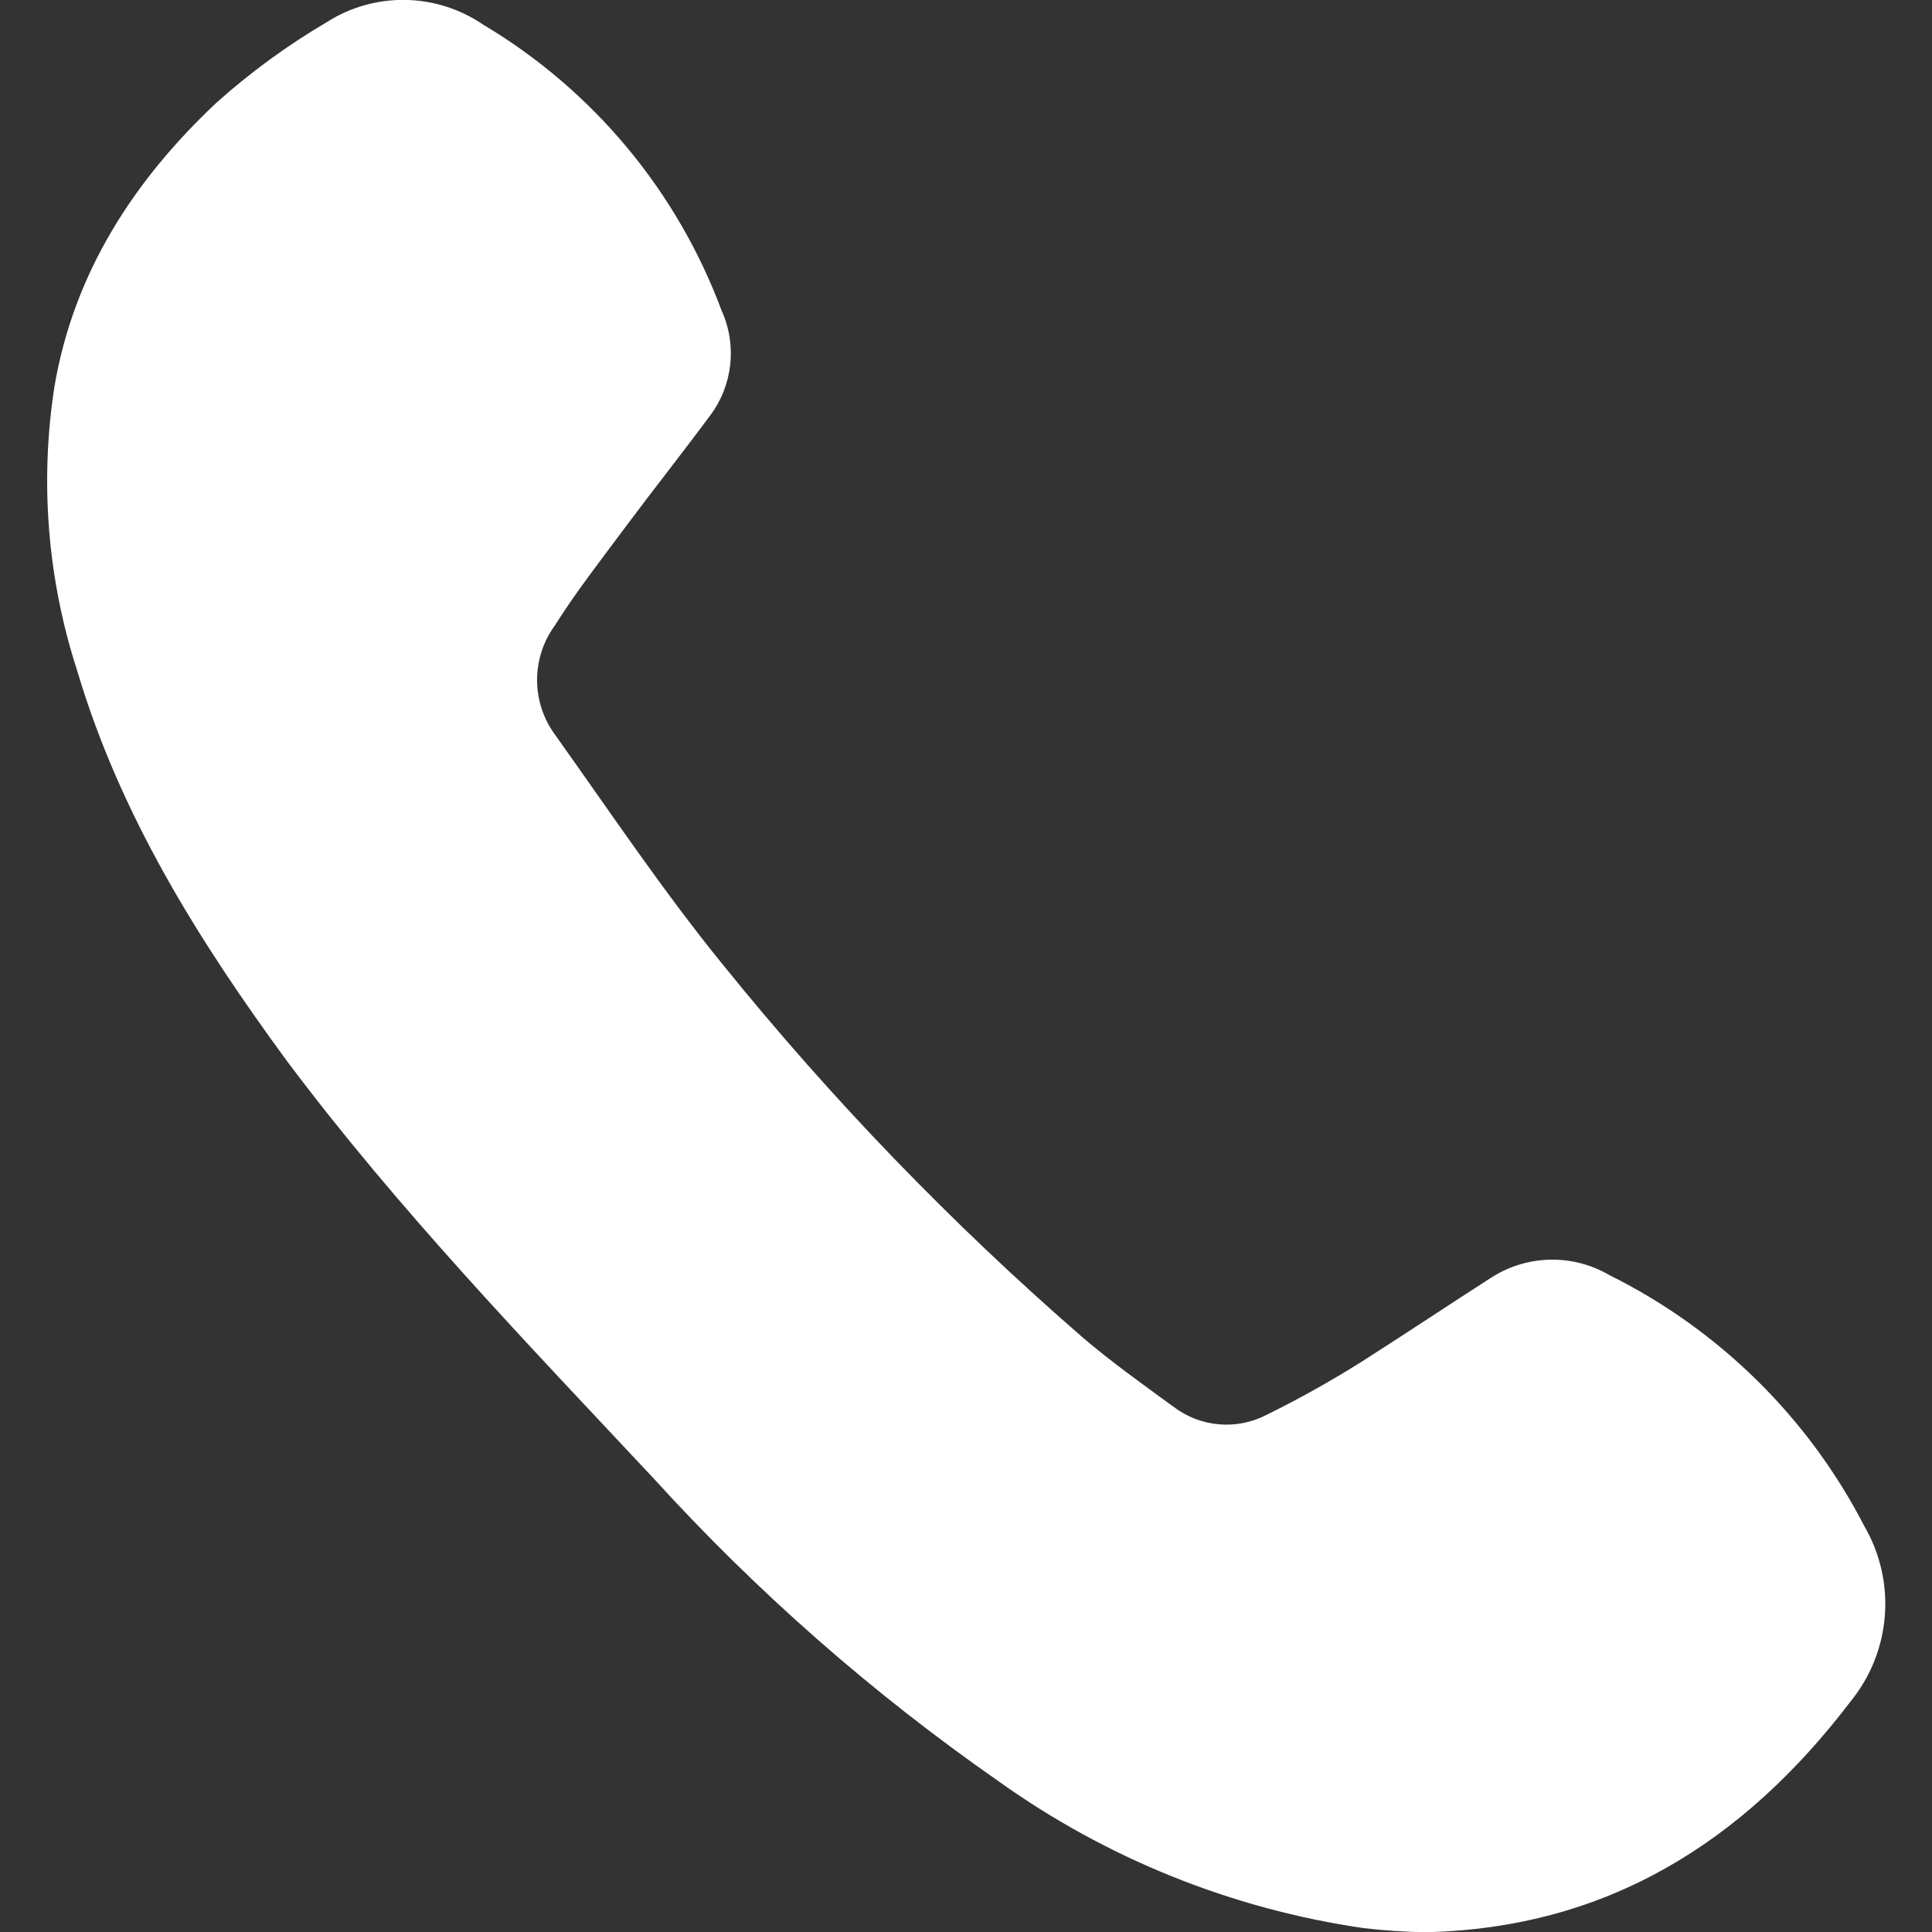
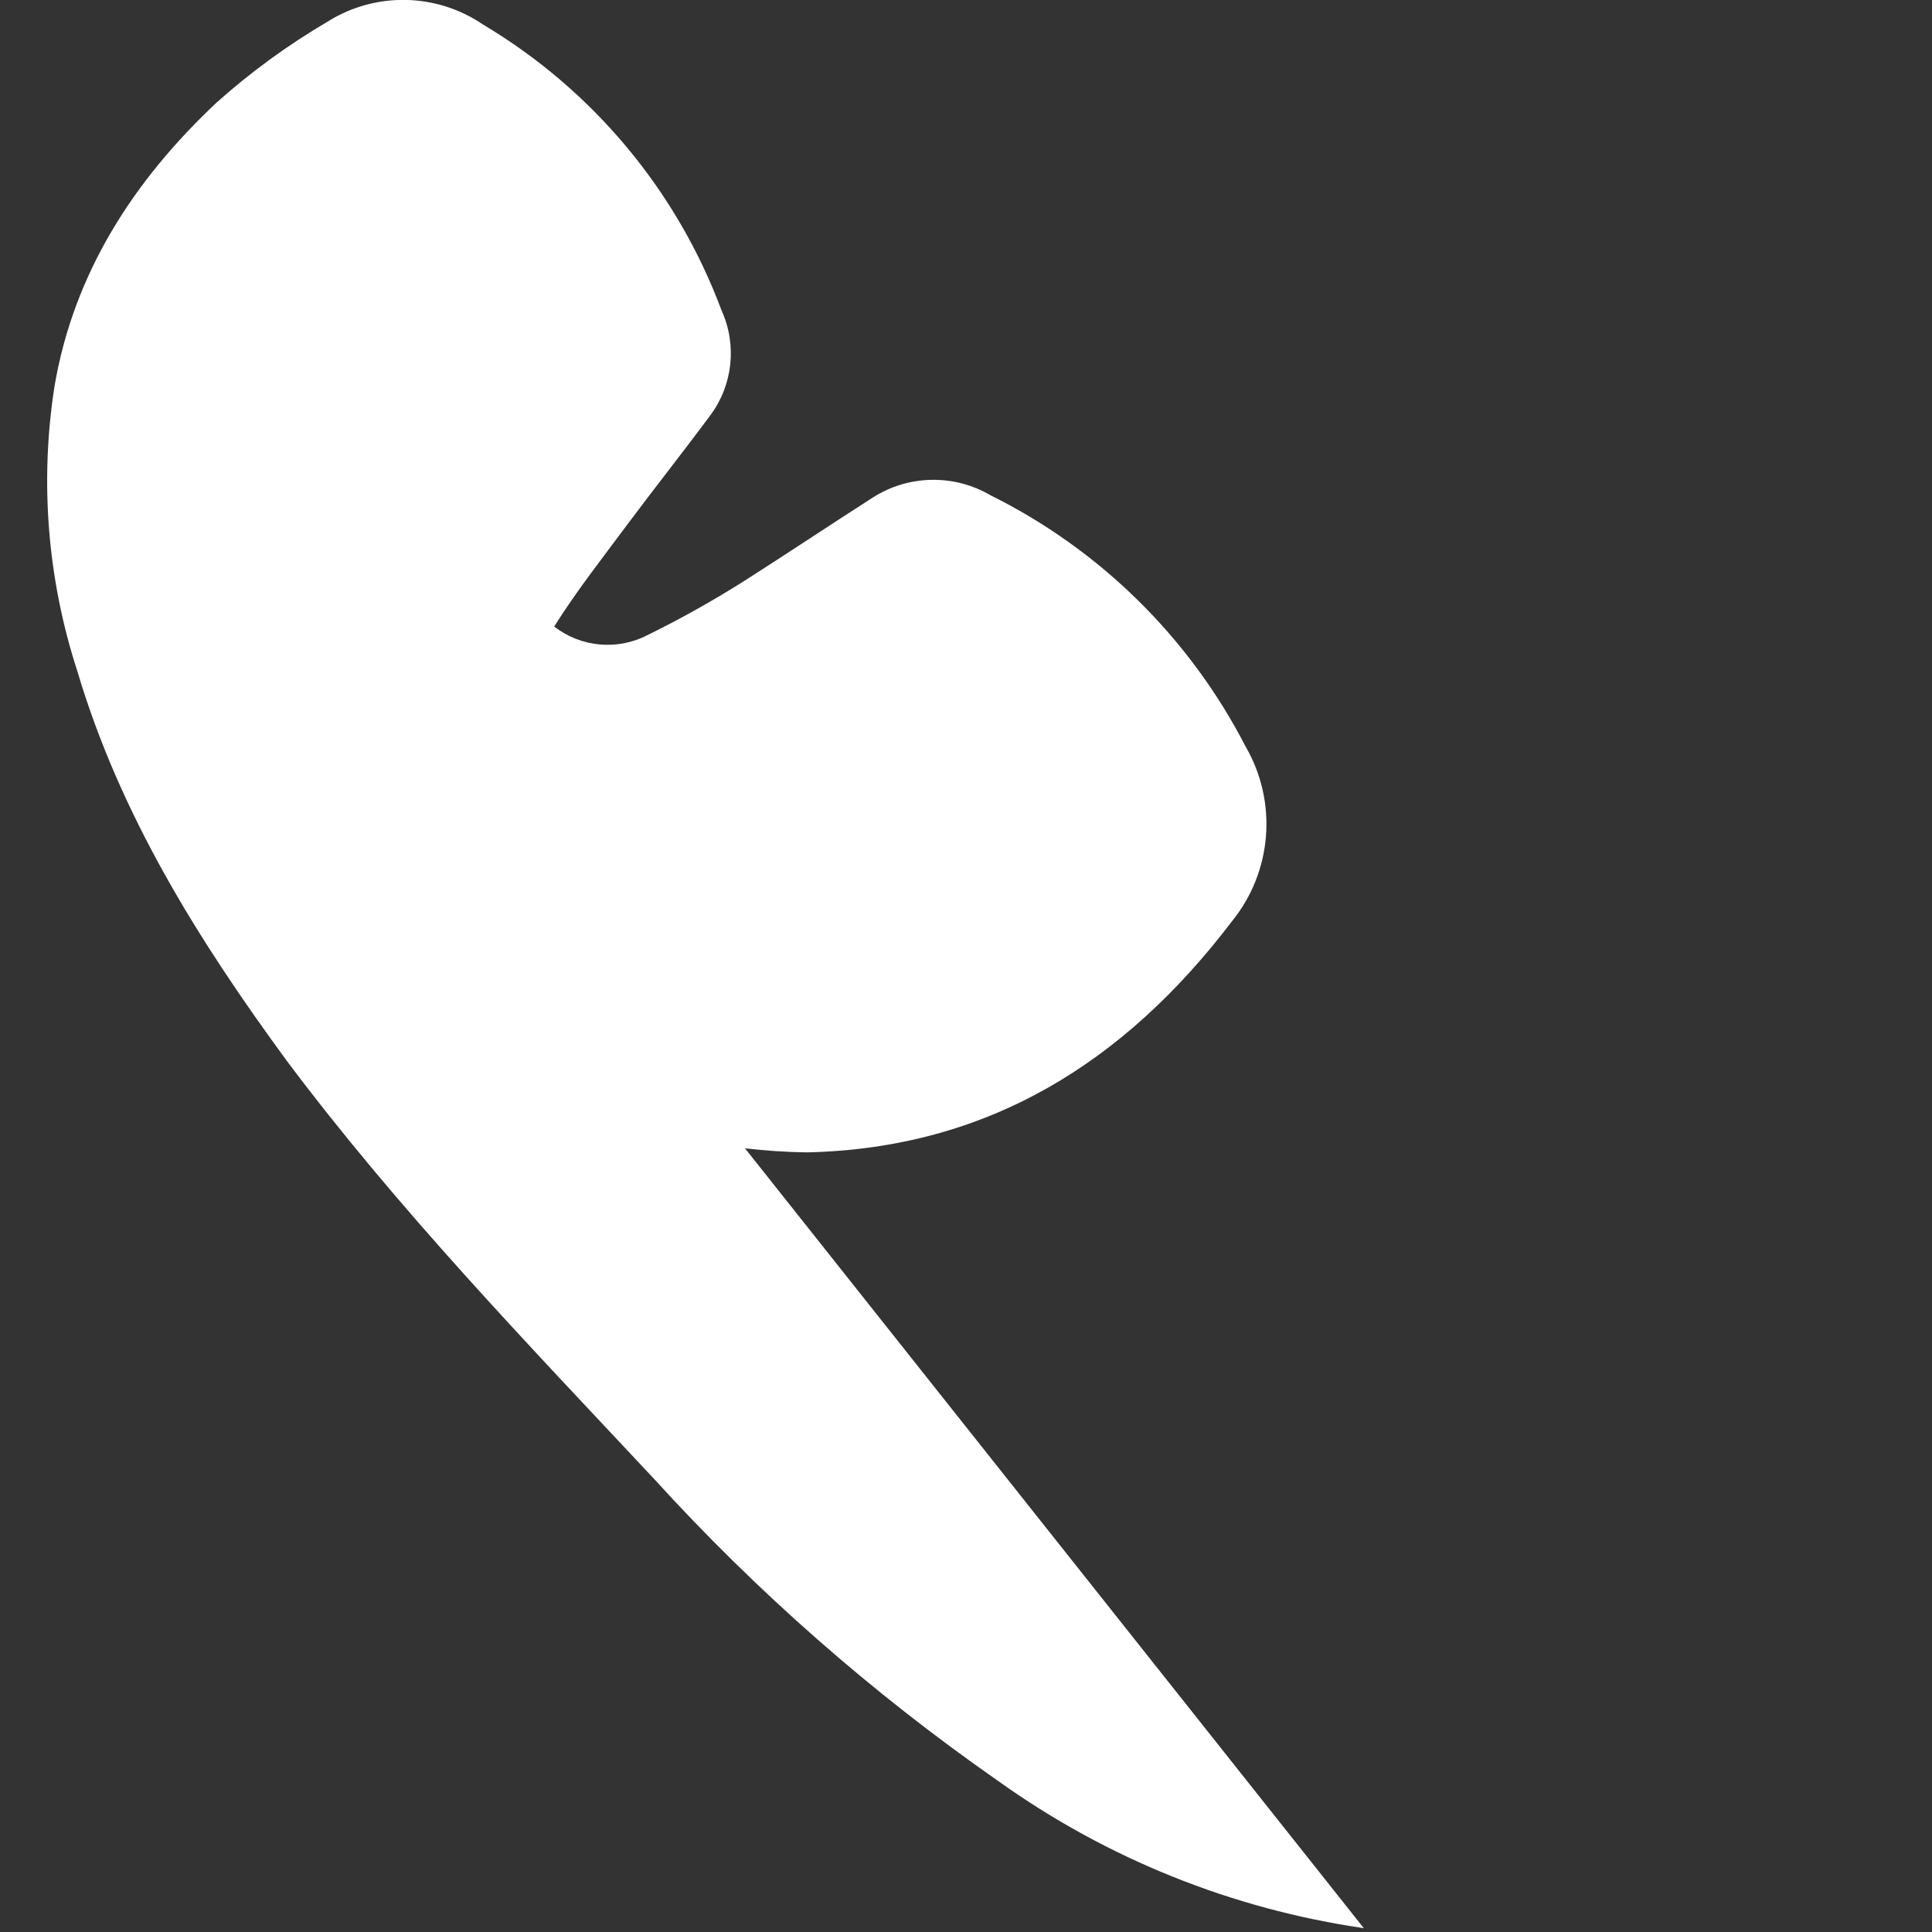
<svg xmlns="http://www.w3.org/2000/svg" viewBox="0 0 100 100" fill-rule="evenodd">
  <rect x="0" y="0" width="100" height="100" fill="#333333" stroke="none" />
-   <path d="m70.59 99.801c-6.832-0.992-13.328-3.609-18.941-7.629-6.5-4.531-12.477-9.777-17.809-15.641-6.551-7-13.219-13.91-19-21.629-4.551-6.203-8.621-12.703-10.84-20.172-1.543-4.75-1.949-9.797-1.18-14.73 1-5.891 4.121-10.68 8.391-14.691 1.762-1.574 3.672-2.969 5.711-4.168 2.477-1.574 5.652-1.523 8.078 0.129 5.684 3.383 10.043 8.609 12.352 14.809 0.805 1.781 0.578 3.859-0.59 5.422-1.43 1.93-2.922 3.809-4.359 5.738-1.27 1.711-2.59 3.391-3.719 5.191h-0.004c-1.191 1.684-1.172 3.941 0.051 5.602 2.852 4 5.609 8.121 8.711 11.93 5.609 6.941 11.82 13.379 18.559 19.23 1.5 1.289 3.109 2.43 4.711 3.602v-0.004c1.391 1.082 3.285 1.254 4.848 0.441 1.715-0.844 3.387-1.781 5-2.801 2.242-1.43 4.441-2.898 6.641-4.309 1.852-1.184 4.207-1.23 6.102-0.121 5.672 2.816 10.297 7.371 13.199 13 1.672 2.879 1.383 6.492-0.719 9.07-5.531 7.262-12.602 11.738-22 11.941-1.066-0.016-2.133-0.086-3.191-0.211z" fill="#ffffff" />
+   <path d="m70.59 99.801c-6.832-0.992-13.328-3.609-18.941-7.629-6.5-4.531-12.477-9.777-17.809-15.641-6.551-7-13.219-13.91-19-21.629-4.551-6.203-8.621-12.703-10.84-20.172-1.543-4.75-1.949-9.797-1.18-14.73 1-5.891 4.121-10.68 8.391-14.691 1.762-1.574 3.672-2.969 5.711-4.168 2.477-1.574 5.652-1.523 8.078 0.129 5.684 3.383 10.043 8.609 12.352 14.809 0.805 1.781 0.578 3.859-0.59 5.422-1.43 1.93-2.922 3.809-4.359 5.738-1.27 1.711-2.59 3.391-3.719 5.191h-0.004v-0.004c1.391 1.082 3.285 1.254 4.848 0.441 1.715-0.844 3.387-1.781 5-2.801 2.242-1.43 4.441-2.898 6.641-4.309 1.852-1.184 4.207-1.23 6.102-0.121 5.672 2.816 10.297 7.371 13.199 13 1.672 2.879 1.383 6.492-0.719 9.07-5.531 7.262-12.602 11.738-22 11.941-1.066-0.016-2.133-0.086-3.191-0.211z" fill="#ffffff" />
</svg>